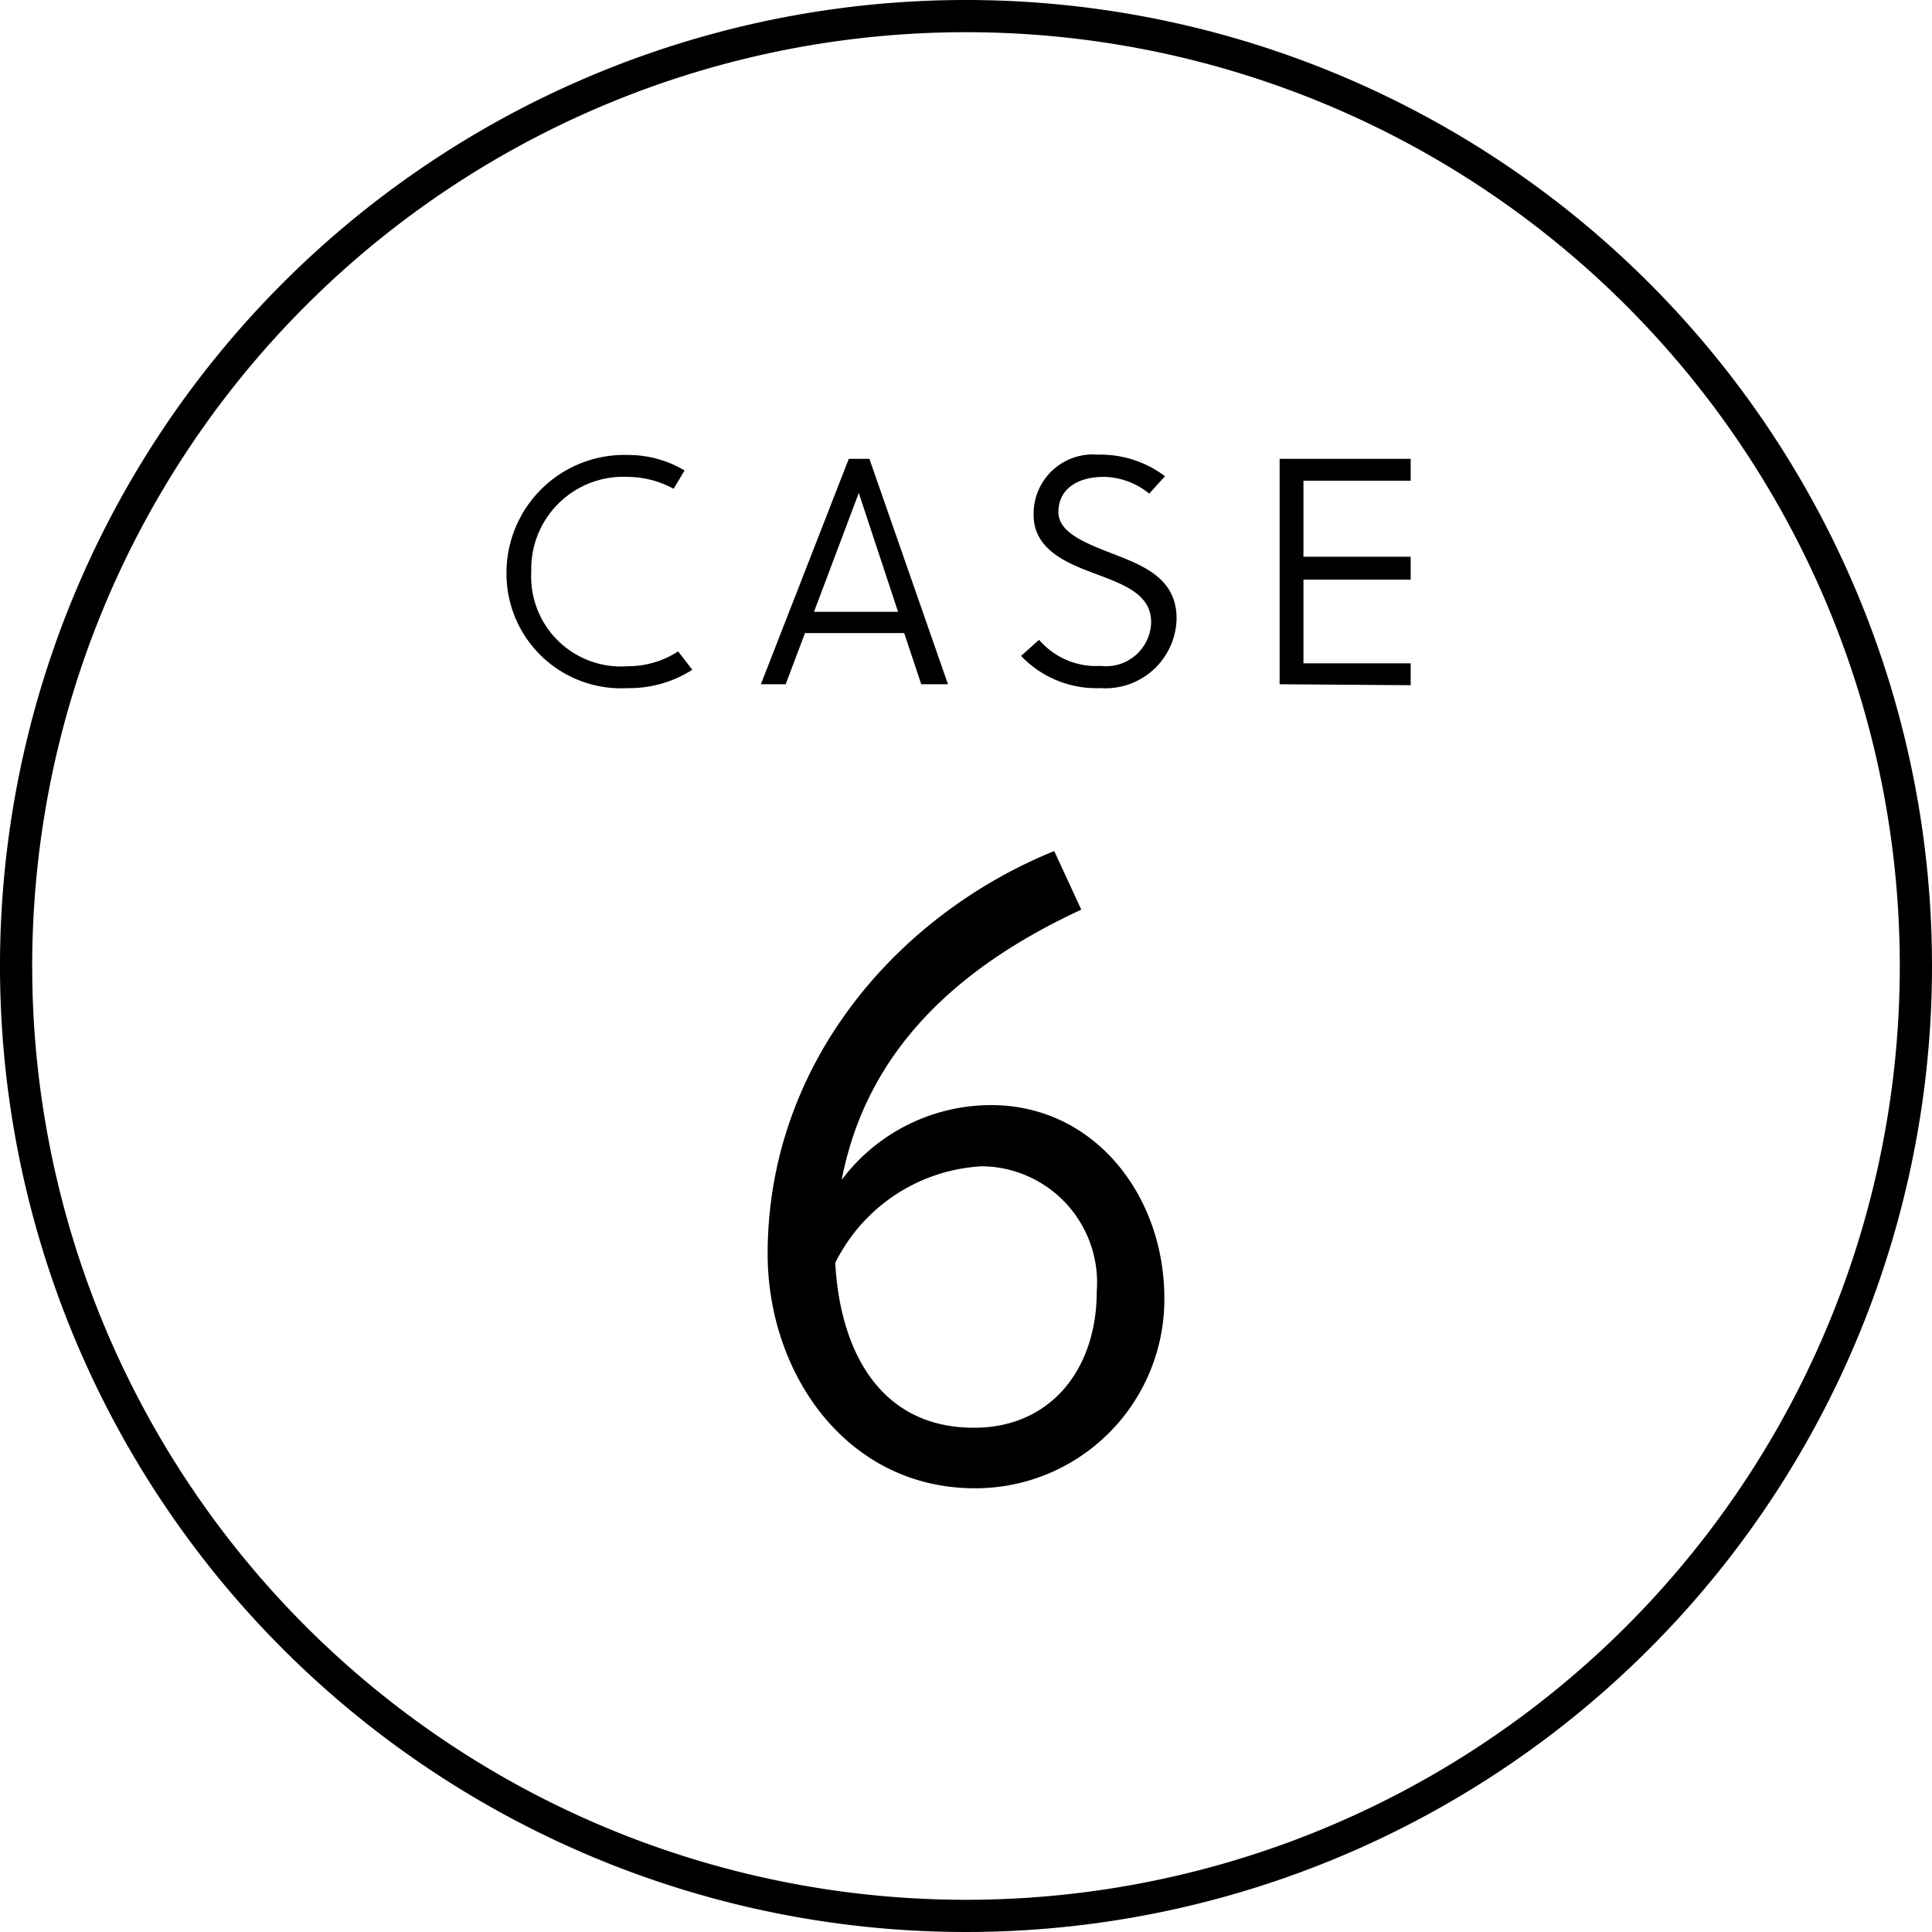
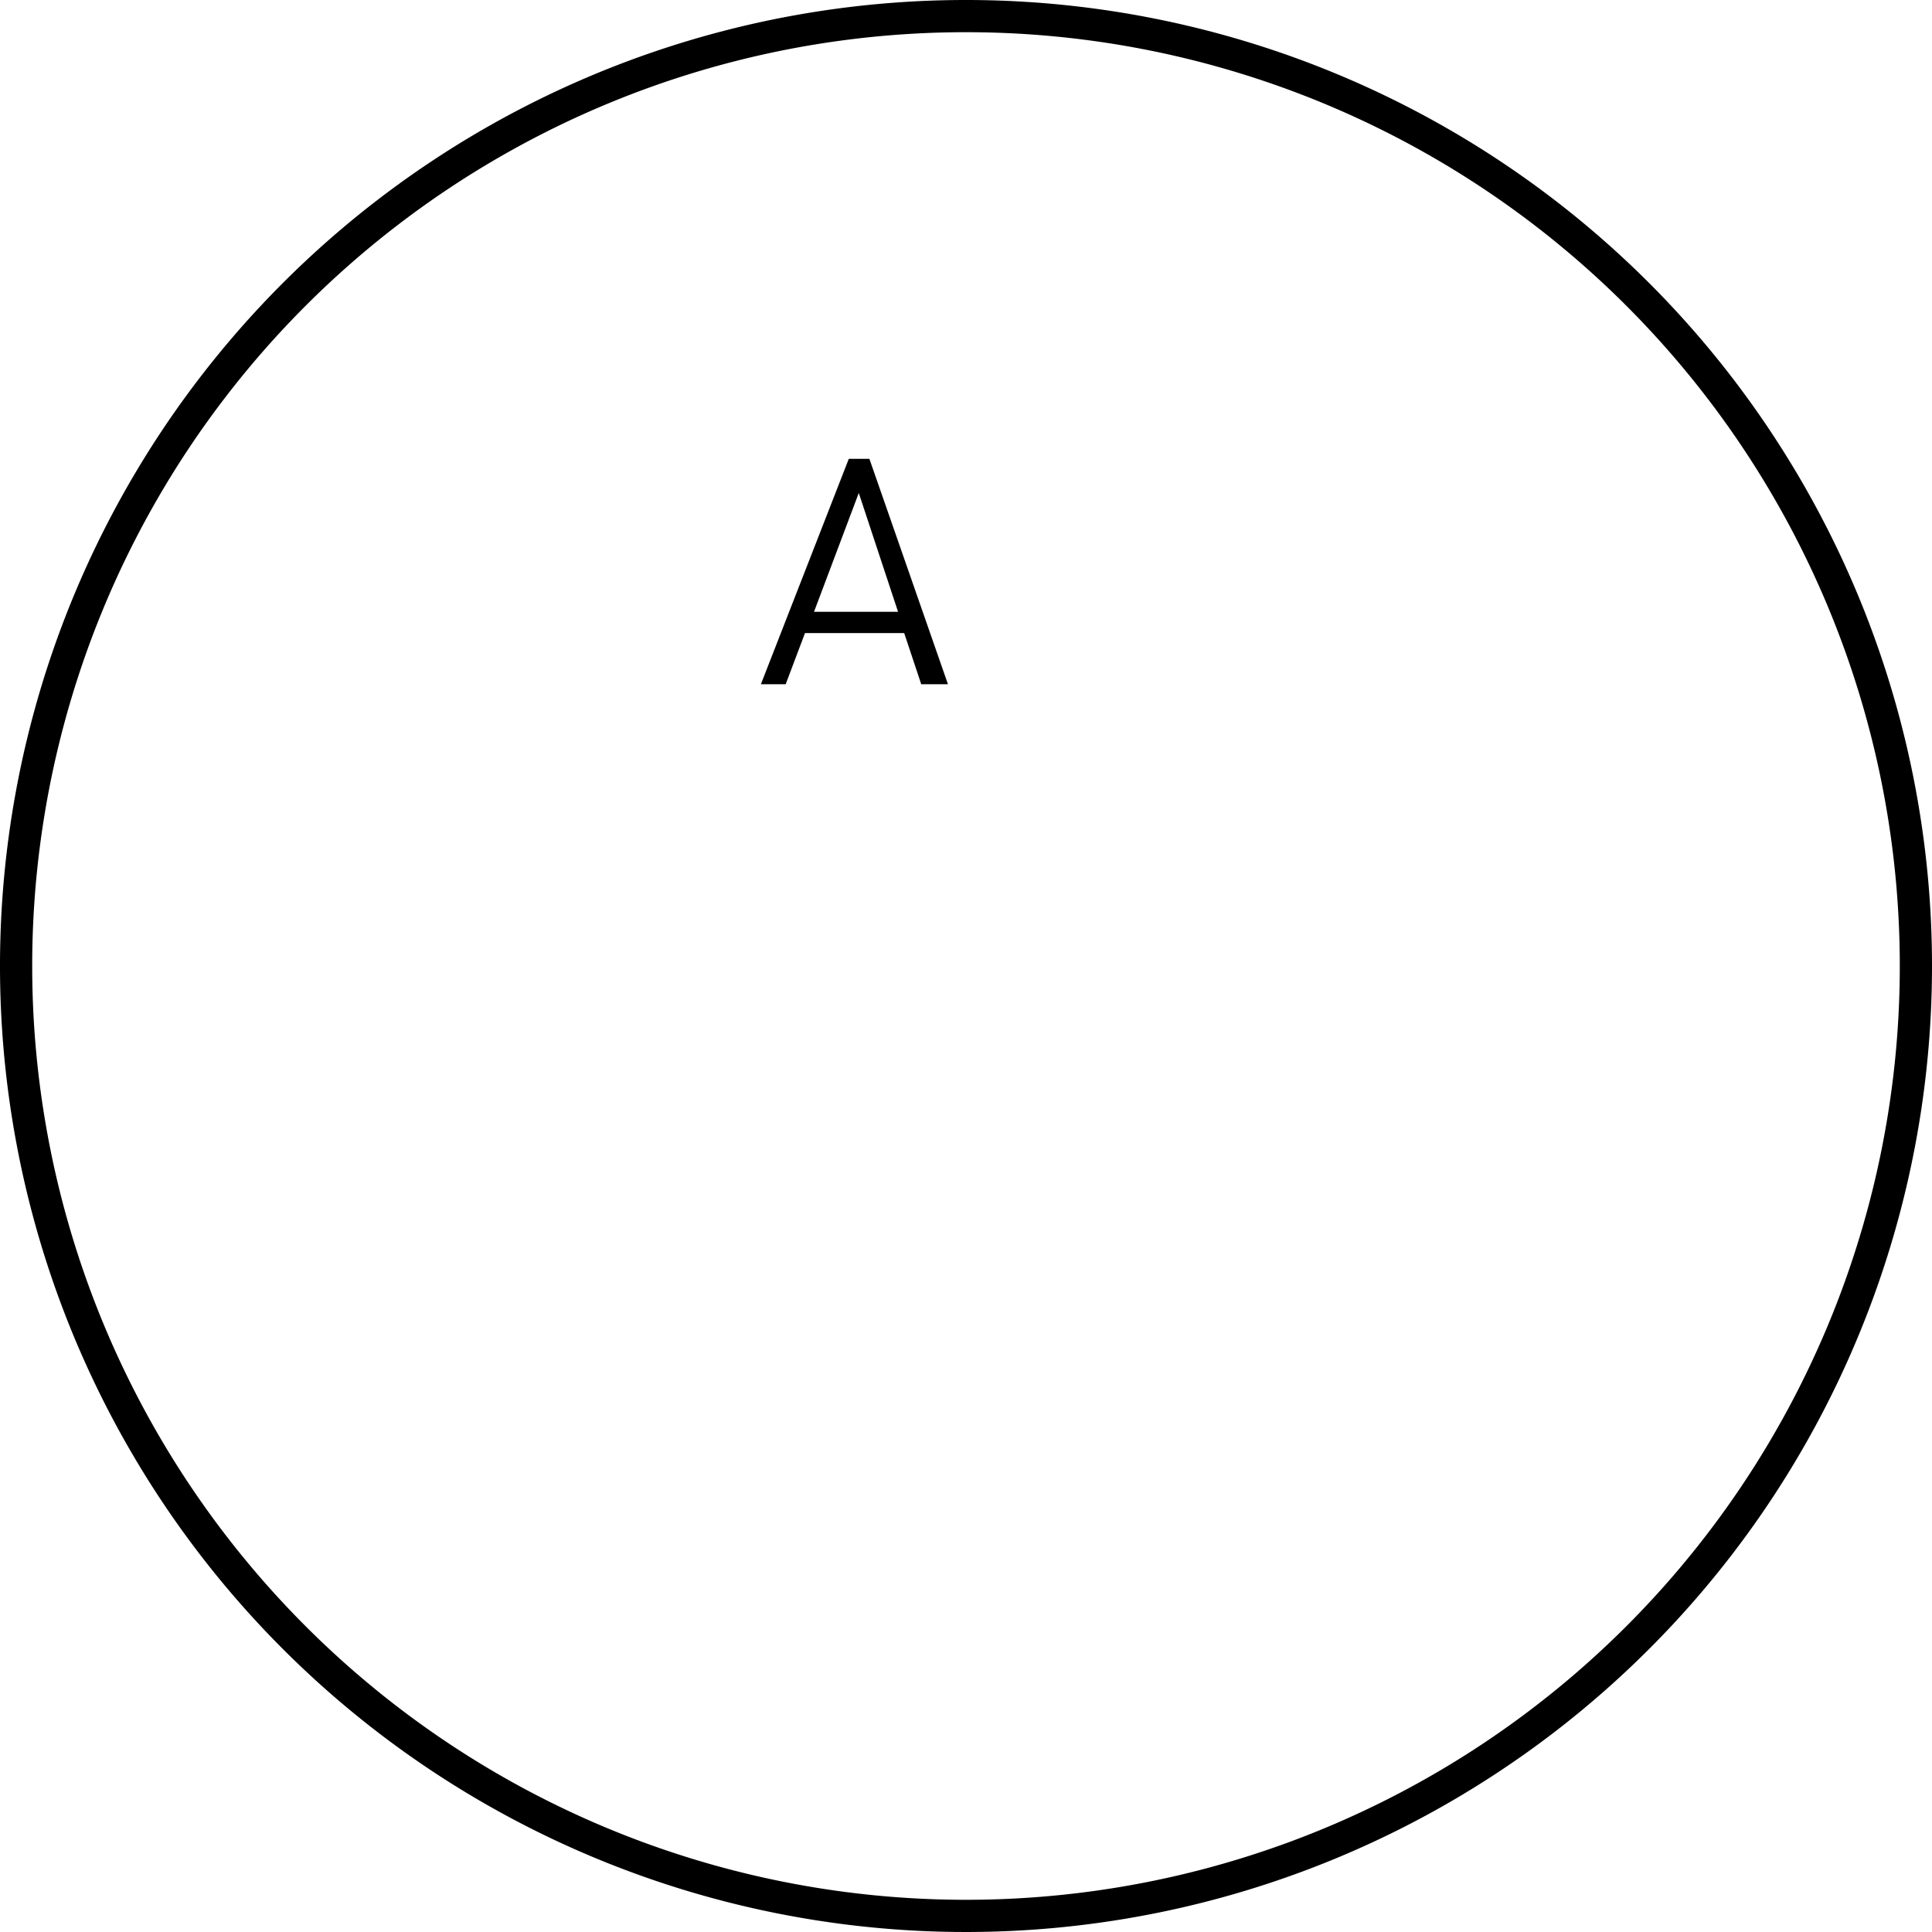
<svg xmlns="http://www.w3.org/2000/svg" viewBox="0 0 60 60">
  <g id="レイヤー_2" data-name="レイヤー 2">
    <g id="レイヤー_1-2" data-name="レイヤー 1">
      <path d="M30,1A29,29,0,1,1,1,30,29,29,0,0,1,30,1m0-1A30,30,0,1,0,60,30,30,30,0,0,0,30,0Z" />
-       <path d="M21.5,20.8a3.61,3.61,0,0,1-2,.57,3.56,3.56,0,0,1-3.77-3.62,3.66,3.66,0,0,1,3.78-3.62,3.42,3.42,0,0,1,1.75.48l-.34.57a3,3,0,0,0-1.42-.37,2.86,2.86,0,0,0-3,2.94,2.79,2.79,0,0,0,3,2.94,2.86,2.86,0,0,0,1.56-.46Z" />
      <path d="M26.36,14.25H27l2.44,7h-.83l-.53-1.59H25l-.6,1.59h-.77ZM25.28,19h2.61l-1.22-3.69h0Z" />
-       <path d="M34.28,14.81c-.86,0-1.41.41-1.41,1.09s.93,1,1.85,1.36,1.82.78,1.82,1.95a2.21,2.21,0,0,1-2.37,2.16,3.23,3.23,0,0,1-2.46-1l.56-.5a2.33,2.33,0,0,0,1.91.81,1.4,1.4,0,0,0,1.57-1.36c0-.84-.8-1.15-1.65-1.47s-2-.72-2-1.86a1.84,1.84,0,0,1,2-1.87,3.32,3.32,0,0,1,2.08.67l-.49.54A2.28,2.28,0,0,0,34.28,14.81Z" />
-       <path d="M39.74,21.25v-7h4.07v.68H40.48v2.36h3.33V18H40.48v2.6h3.33v.68Z" />
-       <path d="M26.14,36.64a5.81,5.81,0,0,1,4.64-2.32c3.2,0,5.38,2.8,5.38,6a5.87,5.87,0,0,1-5.88,5.9c-4,0-6.44-3.58-6.44-7.28,0-5.88,4-10.52,8.9-12.51l.84,1.82C29.8,30,26.92,32.58,26.14,36.64Zm4.11,7.7c2.38,0,3.81-1.82,3.81-4.23a3.61,3.61,0,0,0-3.56-3.89,5.4,5.4,0,0,0-4.56,3C26.08,41.85,27.26,44.34,30.25,44.34Z" />
    </g>
  </g>
</svg>